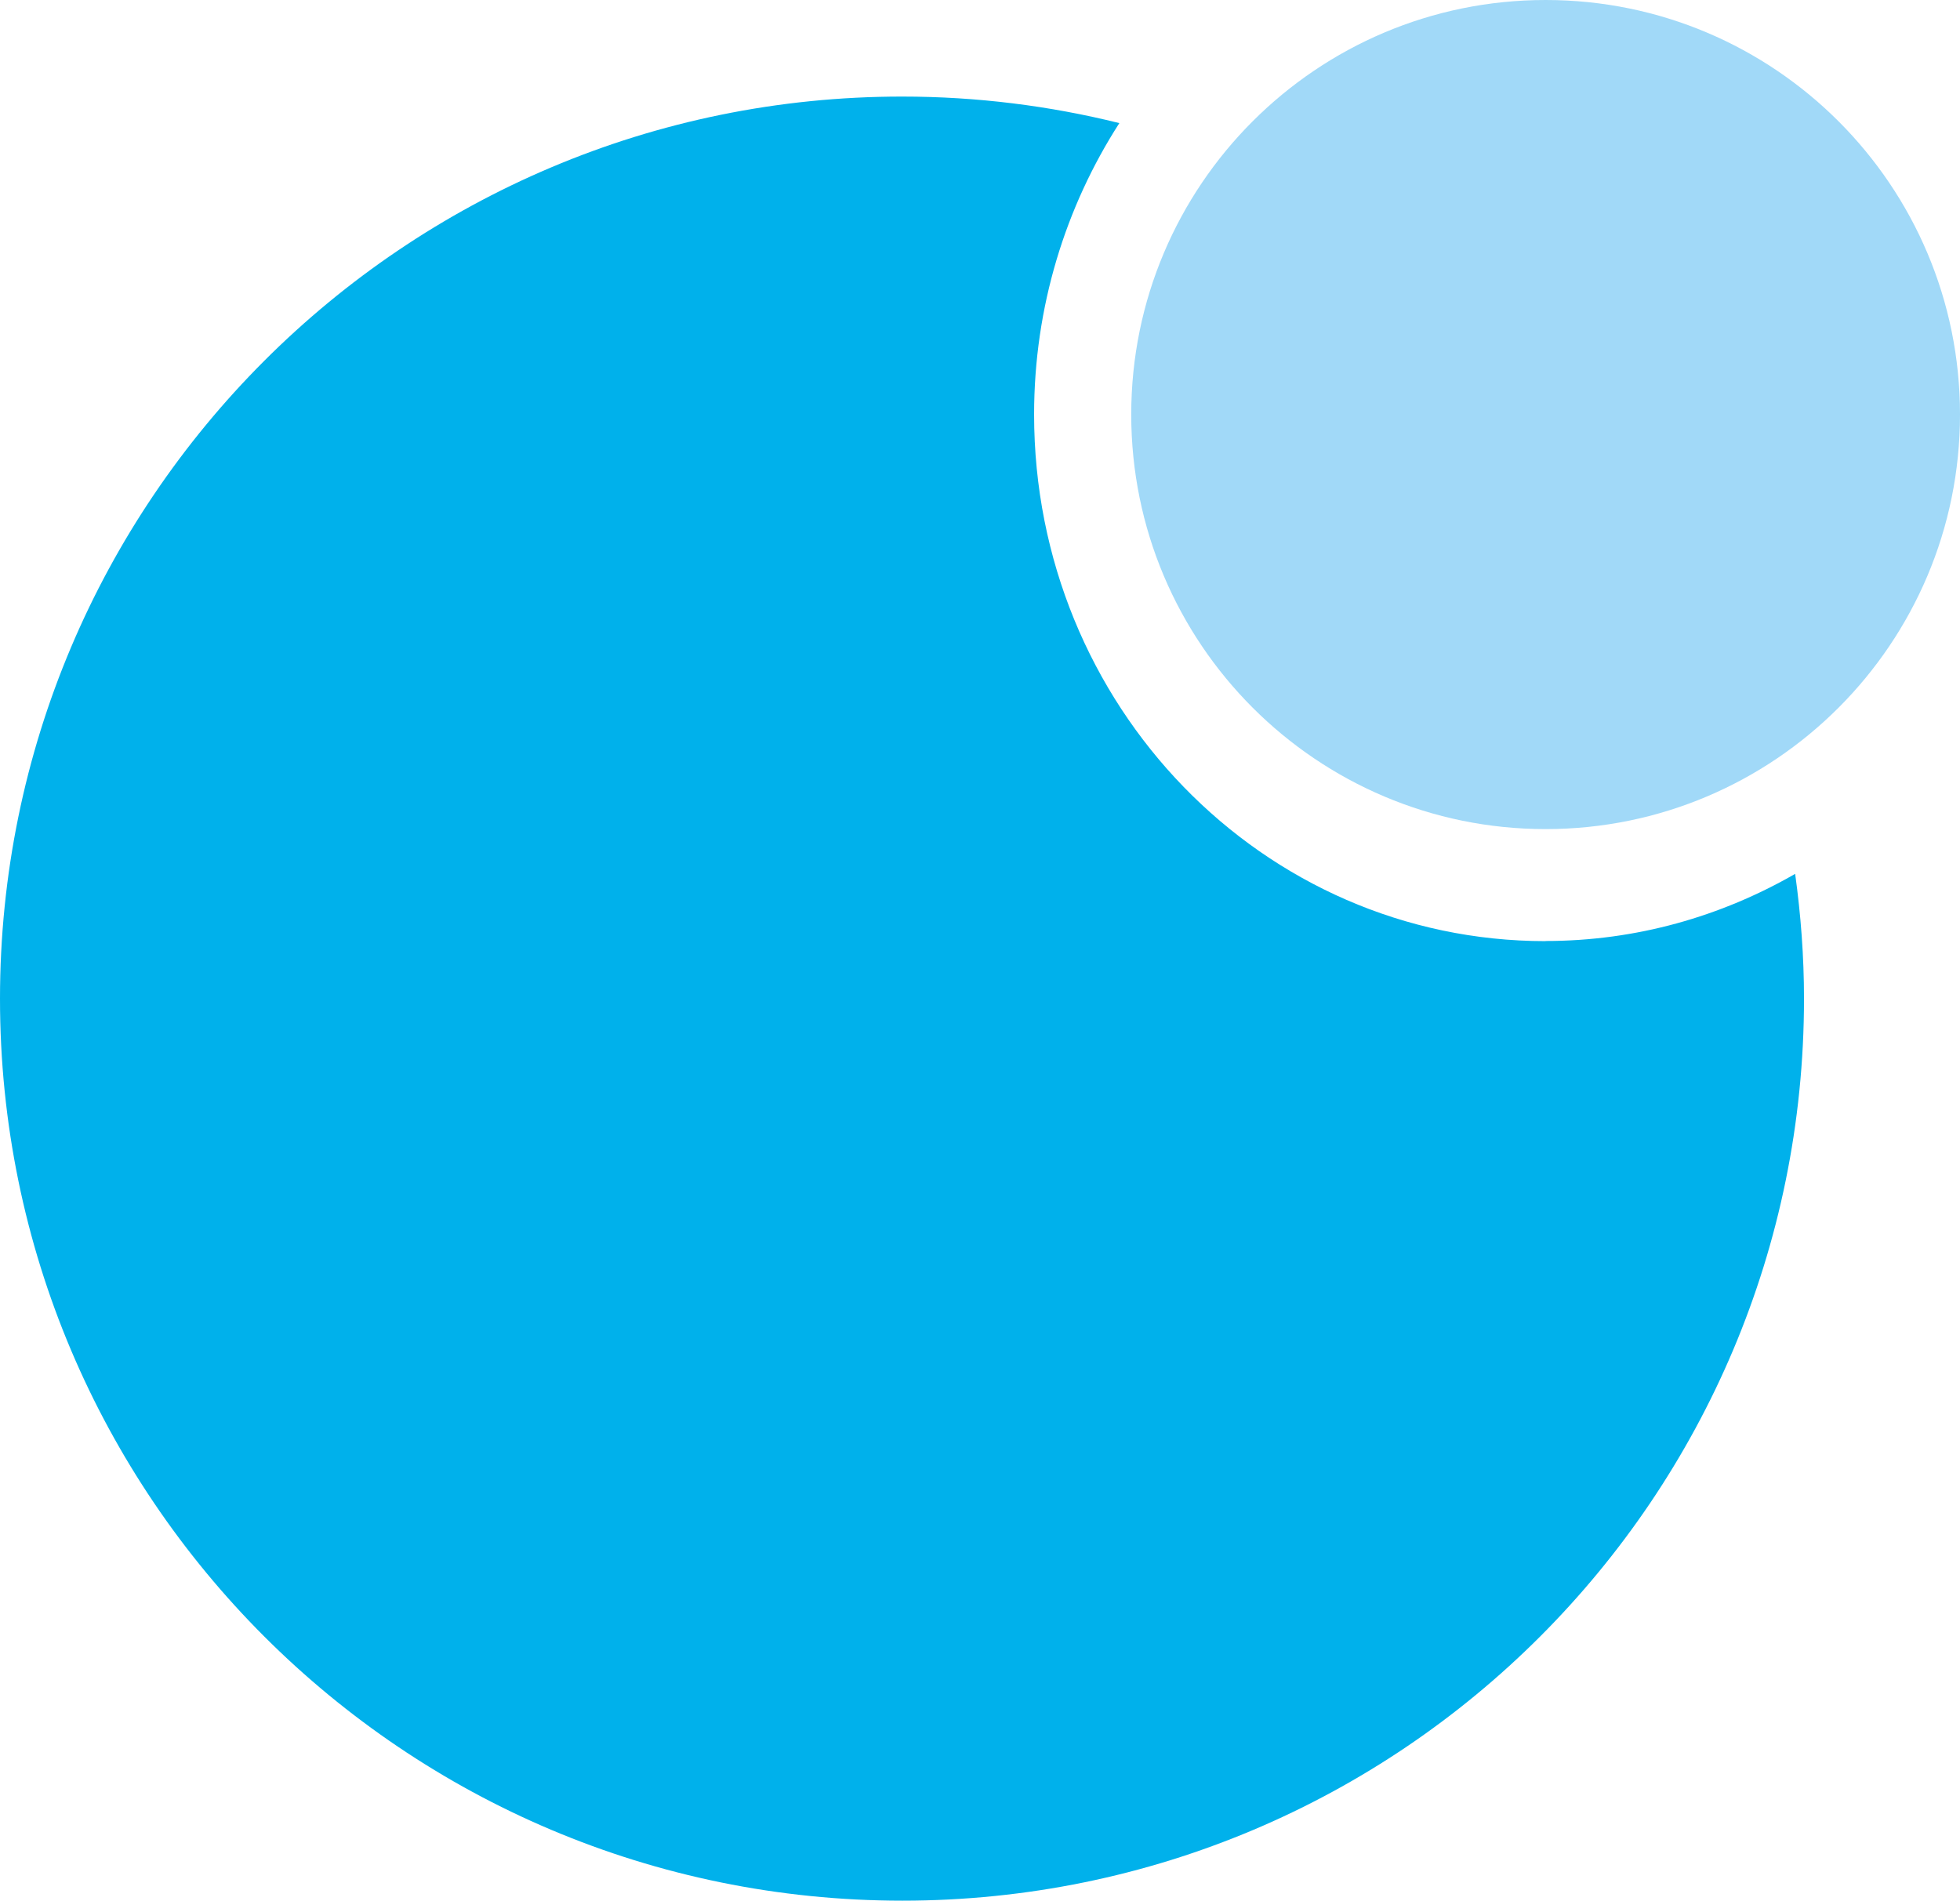
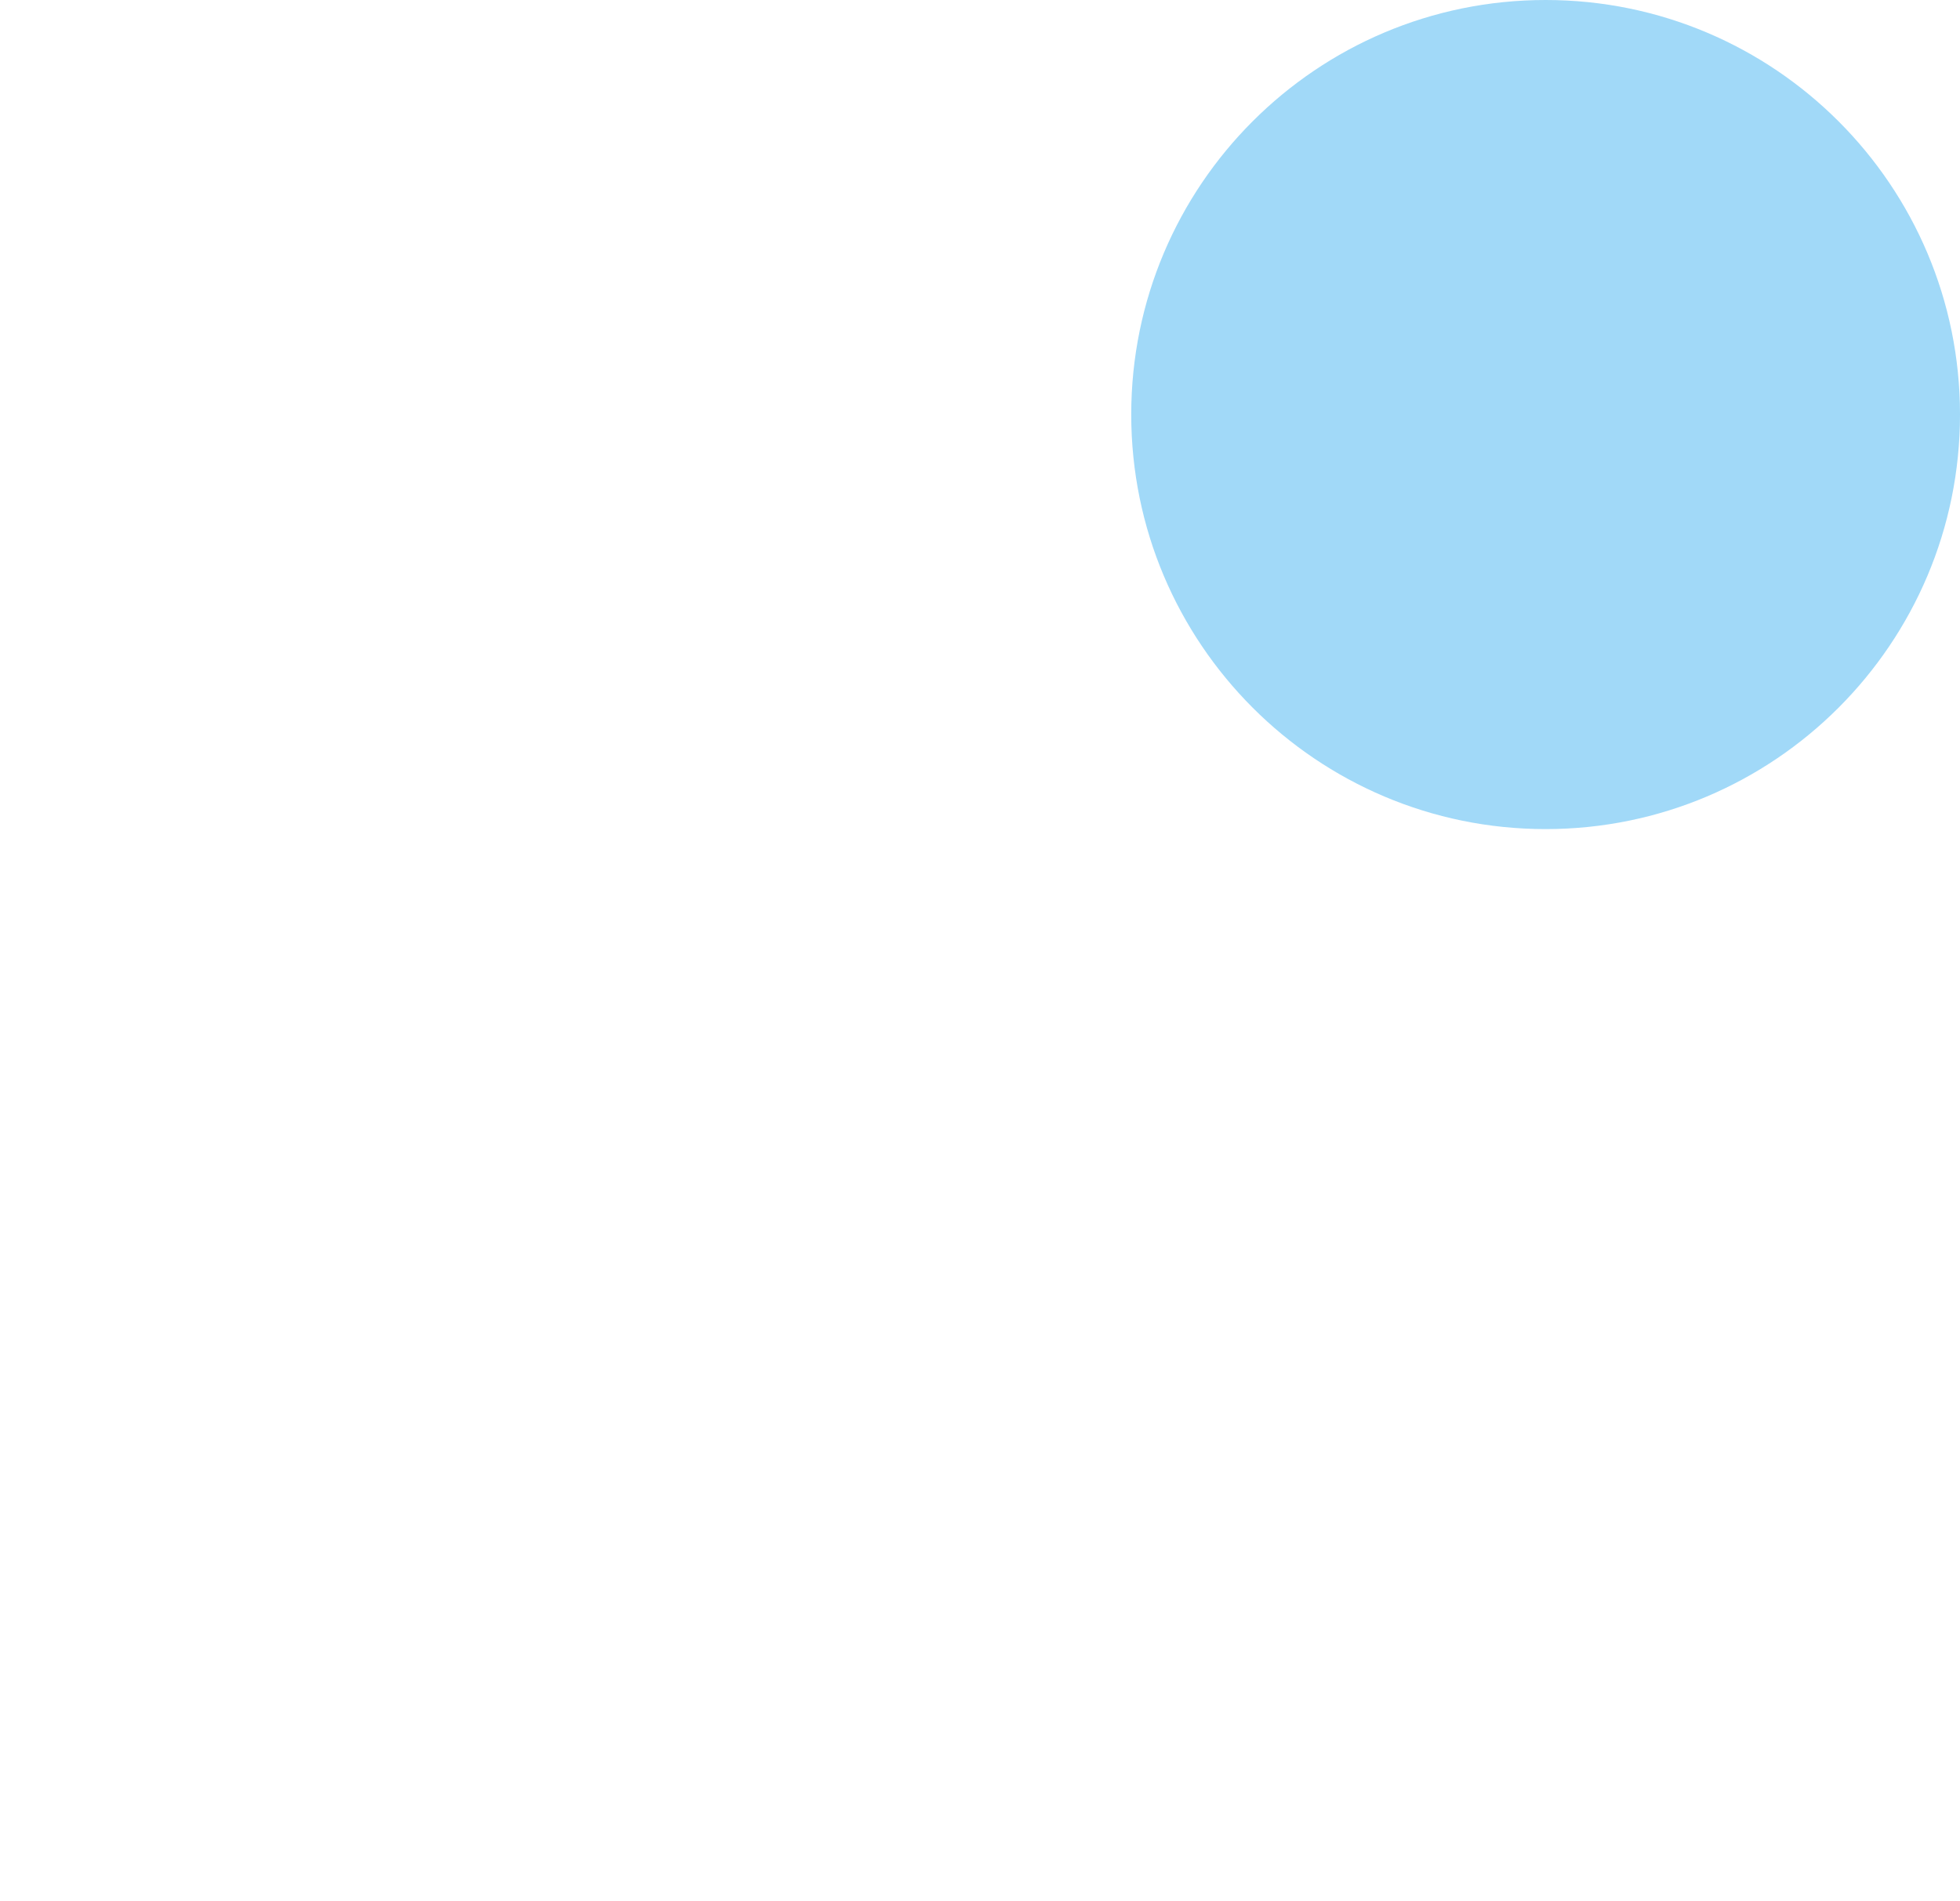
<svg xmlns="http://www.w3.org/2000/svg" version="1.1" width="141.85" height="137.57">
  <svg id="SvgjsSvg1002" data-name="Livello 1" viewBox="0 0 141.85 137.57">
    <defs>
      <style>
      .cls-1 {
        fill: #a1d9f8;
      }

      .cls-2 {
        fill: #00b1eb;
      }
    </style>
    </defs>
-     <path class="cls-2" d="M111.86,68.12c-20.49,0-37.02-17.06-37.02-38.12,0-7.8,2.28-15.04,6.17-21.09-5.03-1.25-10.3-1.92-15.71-1.92C29.24,6.98,0,36.23,0,72.29s29.24,65.28,65.31,65.28,65.25-29.22,65.25-65.28c0-3.07-.23-6.07-.64-9.04-5.35,3.08-11.5,4.86-18.06,4.86h0Z" />
    <path class="cls-1" d="M141.85,30c0,16.57-13.43,30.01-29.99,30.01s-29.99-13.44-29.99-30.01S95.29,0,111.86,0s29.99,13.44,29.99,30Z" />
  </svg>
  <style>@media (prefers-color-scheme: light) { :root { filter: none; } }
@media (prefers-color-scheme: dark) { :root { filter: none; } }
</style>
</svg>